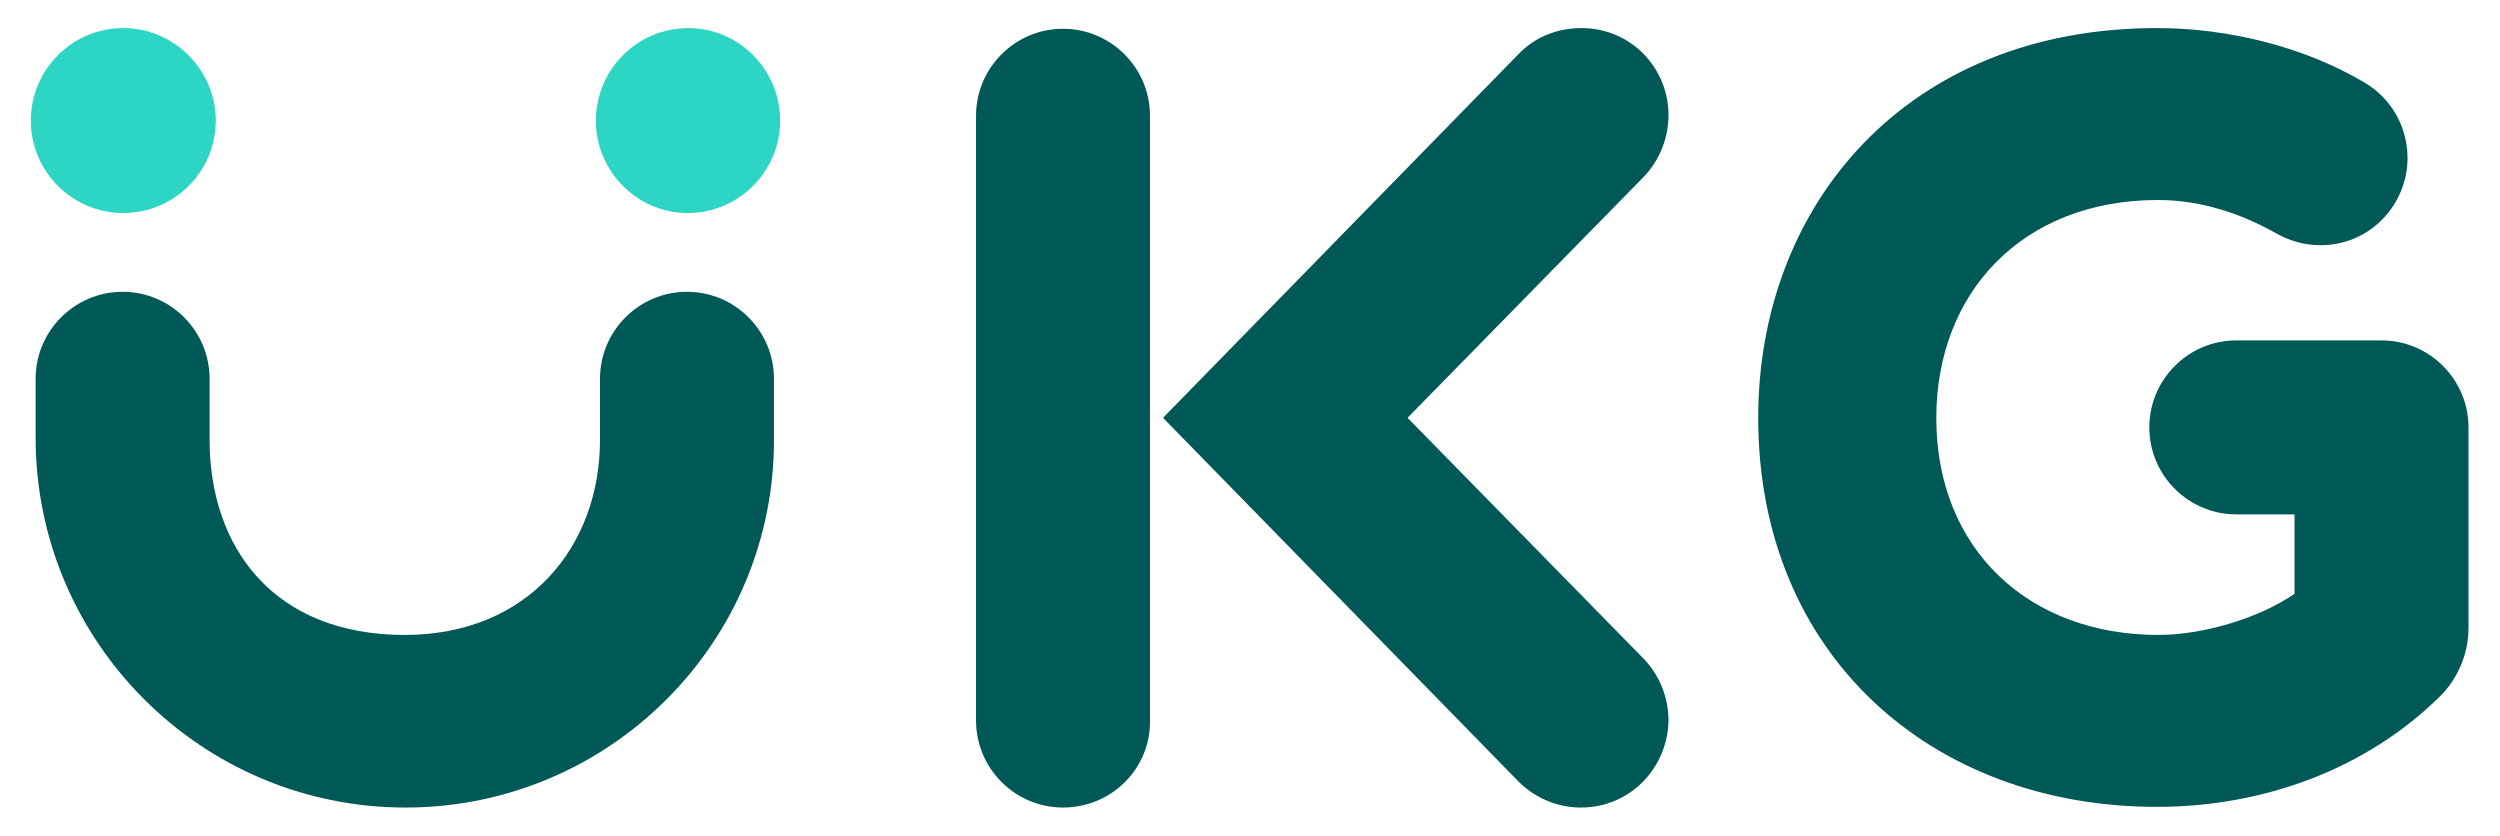
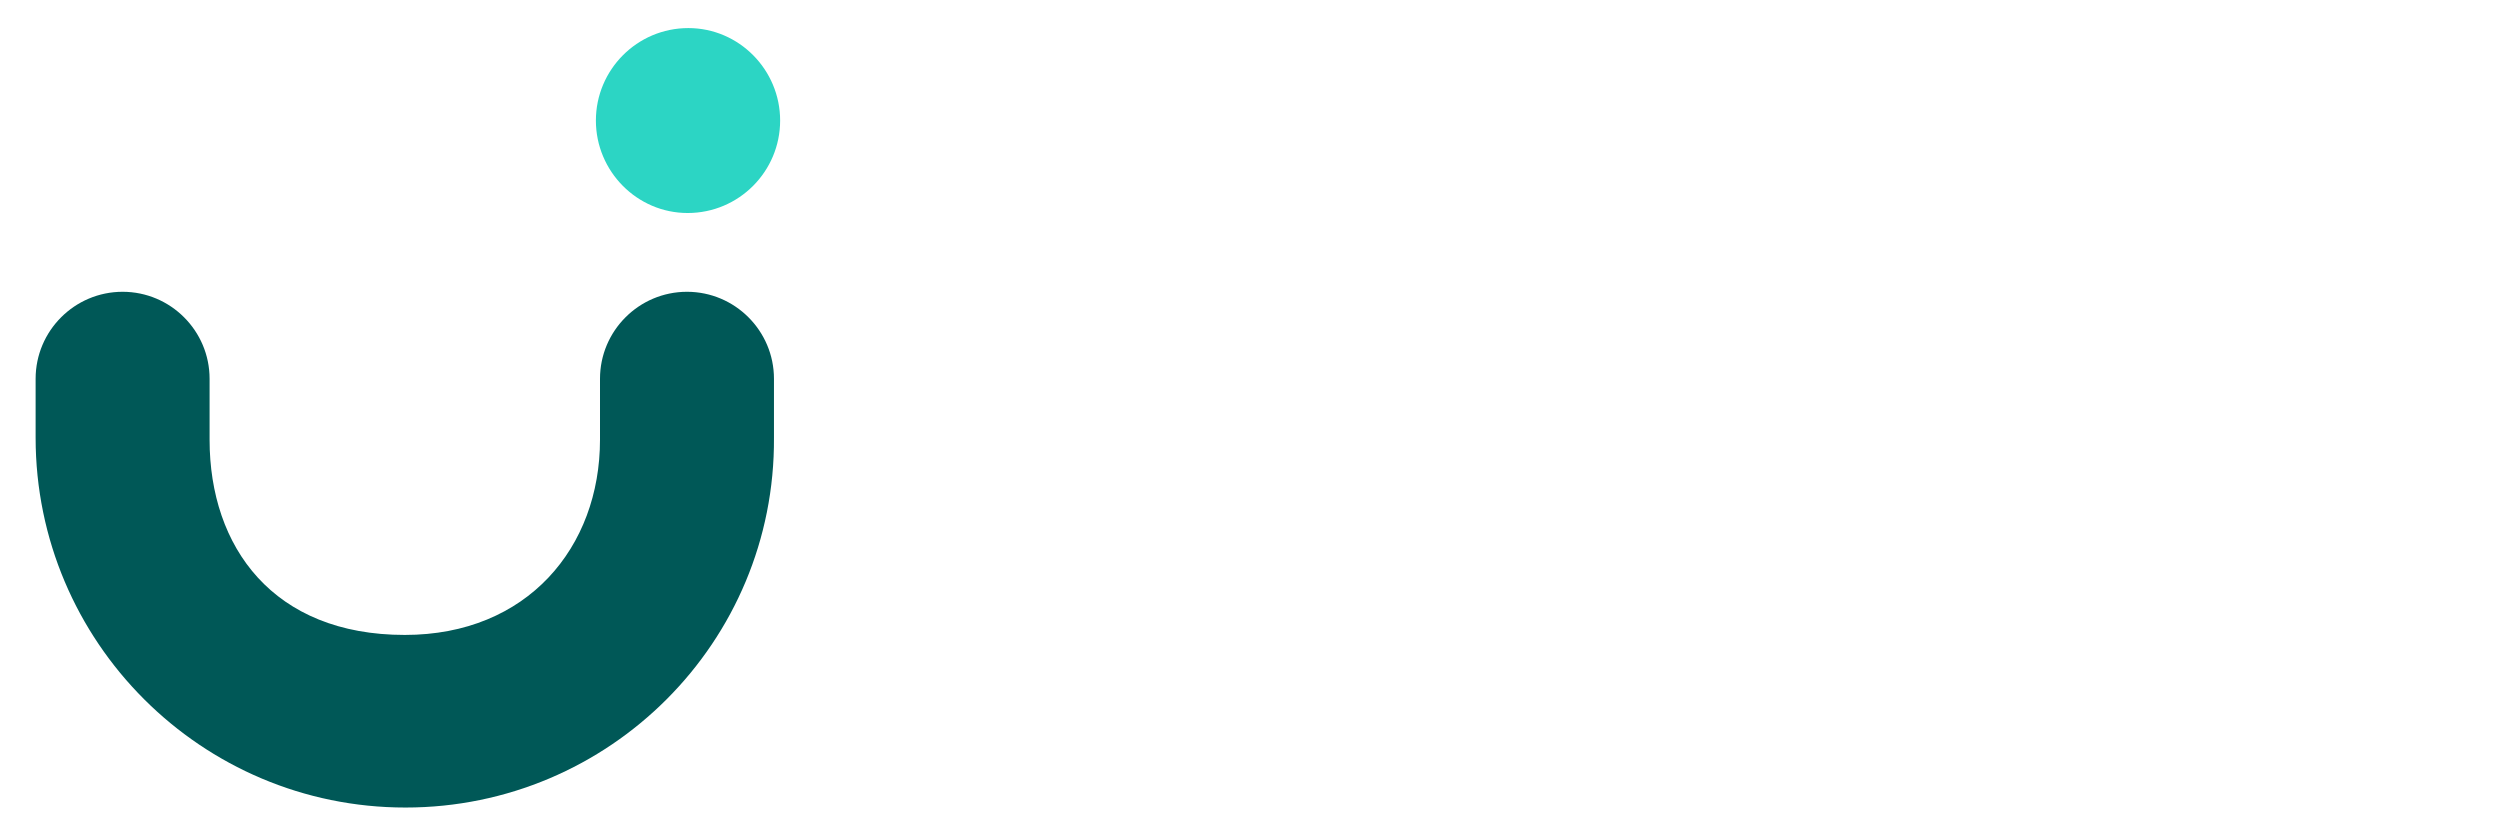
<svg xmlns="http://www.w3.org/2000/svg" xml:space="preserve" id="Layer_1" x="0" y="0" style="enable-background:new 0 0 365 122" version="1.1" viewBox="0 0 365 122">
  <style>.st0{fill:#005857}</style>
-   <path d="M230.8 117.9c-3.3 0-6.6-1.3-9.1-3.8L169.8 61l51.9-53.1c2.5-2.6 5.8-3.8 9.2-3.8 7.3 0 12.7 5.9 12.7 12.7 0 3.2-1.2 6.5-3.6 9L205.5 61 240 96.2c2.4 2.5 3.6 5.8 3.6 9-.1 6.8-5.5 12.7-12.8 12.7m-75.6 0c-7 0-12.7-5.7-12.7-12.7V16.9c0-7 5.7-12.7 12.7-12.7 7 0 12.7 5.7 12.7 12.7v88.3c.1 7-5.6 12.7-12.7 12.7m159.7-.1c-32.9 0-58.2-22.2-58.2-56.8 0-31.1 21.7-56.9 58.2-56.9 10.4 0 21.5 2.7 30.4 8 4 2.4 6.2 6.6 6.2 11 0 6.6-5.3 12.7-12.7 12.7-2.3 0-4.5-.6-6.6-1.8-4.8-2.7-10.7-4.8-17.1-4.8-20 0-32.4 13.7-32.4 31.8 0 19.3 13.6 31.7 32.4 31.7 6.7 0 14.8-2.5 19.9-6V75.1h-8.5c-7 0-12.7-5.7-12.7-12.7 0-7 5.7-12.7 12.7-12.7h21.2c7 0 12.7 5.7 12.7 12.7v29.3c0 3.8-1.6 7.5-4.3 10.1-10.5 10.3-25.3 16-41.2 16" class="st0" />
-   <path d="M31.5 17.6c0 7.4-6 13.5-13.5 13.5-7.4 0-13.5-6-13.5-13.5 0-7.4 6-13.5 13.5-13.5 7.4 0 13.5 6.1 13.5 13.5m82.4 0c0 7.4-6 13.5-13.5 13.5C93 31.1 87 25 87 17.6s6-13.5 13.5-13.5c7.4 0 13.4 6.1 13.4 13.5" style="fill:#2cd5c4" />
+   <path d="M31.5 17.6m82.4 0c0 7.4-6 13.5-13.5 13.5C93 31.1 87 25 87 17.6s6-13.5 13.5-13.5c7.4 0 13.4 6.1 13.4 13.5" style="fill:#2cd5c4" />
  <path d="M59.2 117.9c-29.8 0-54-24.2-54-54v-8.6c0-7 5.7-12.7 12.7-12.7 7 0 12.7 5.7 12.7 12.7v8.9c0 15.7 9.3 28.5 28.5 28.5 17.9 0 28.5-12.8 28.5-28.5v-8.9c0-7 5.7-12.7 12.7-12.7 7 0 12.7 5.7 12.7 12.7v8.6c.2 29.8-24 54-53.8 54" class="st0" />
</svg>